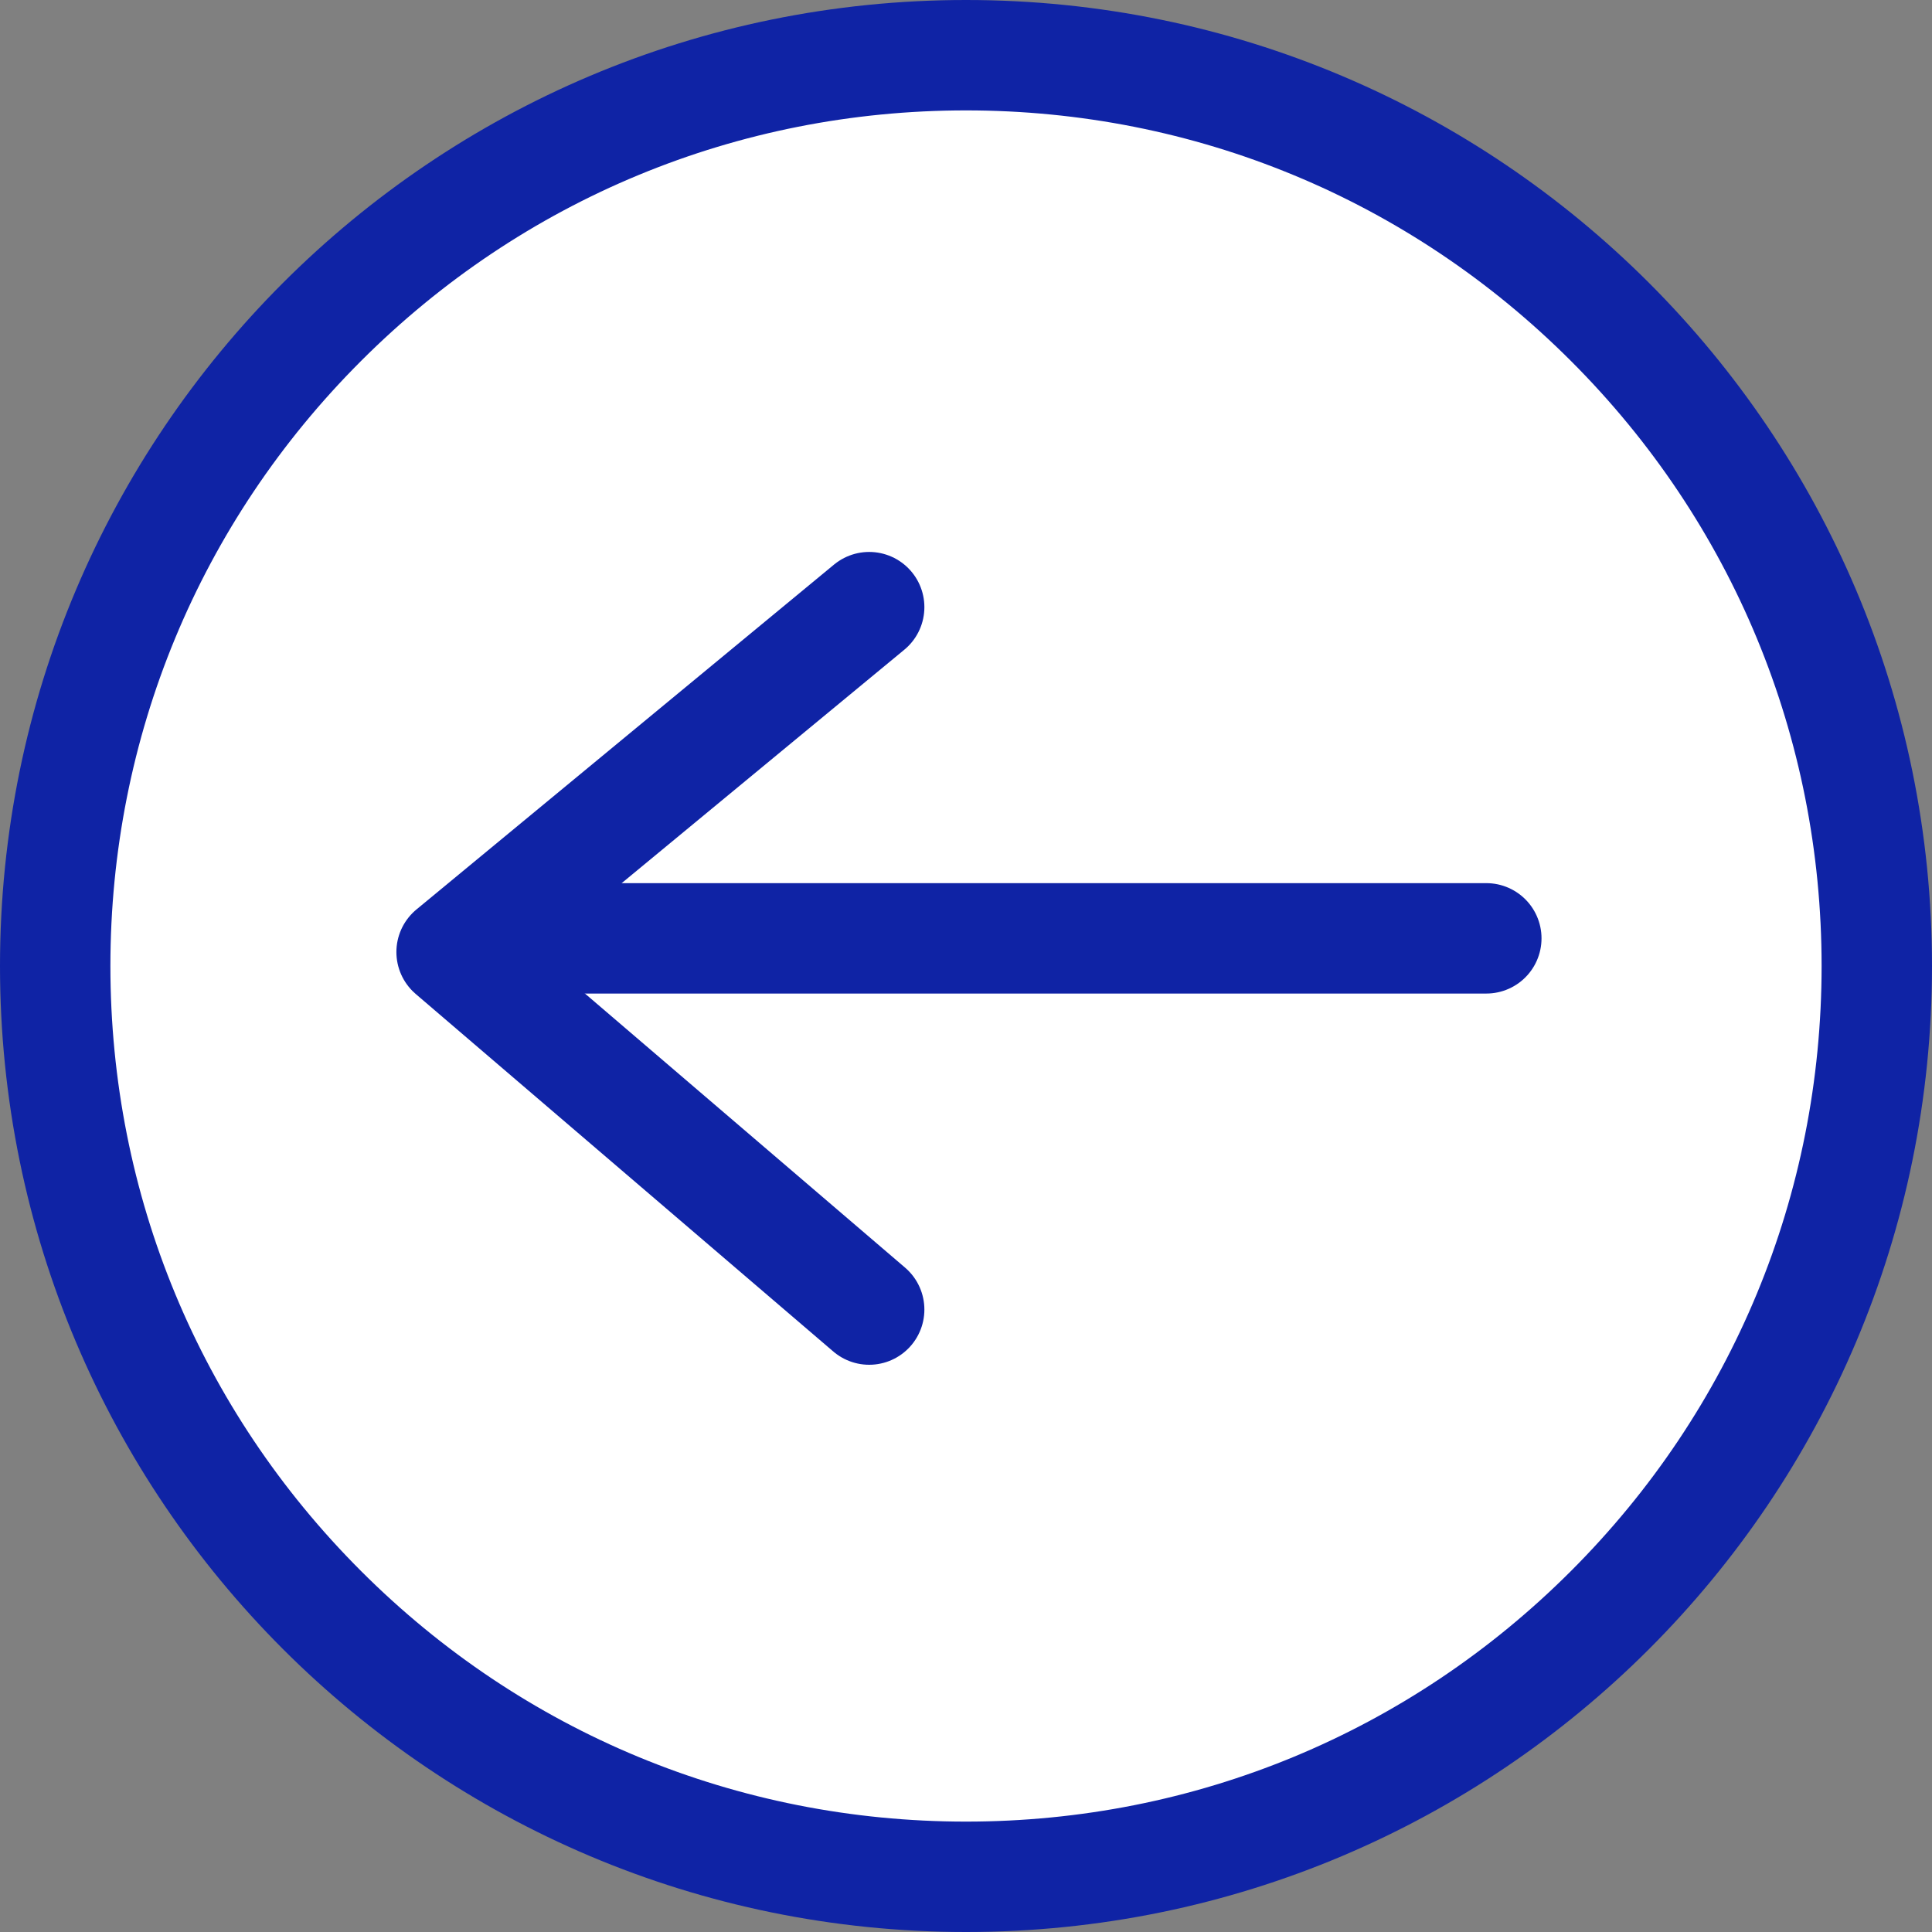
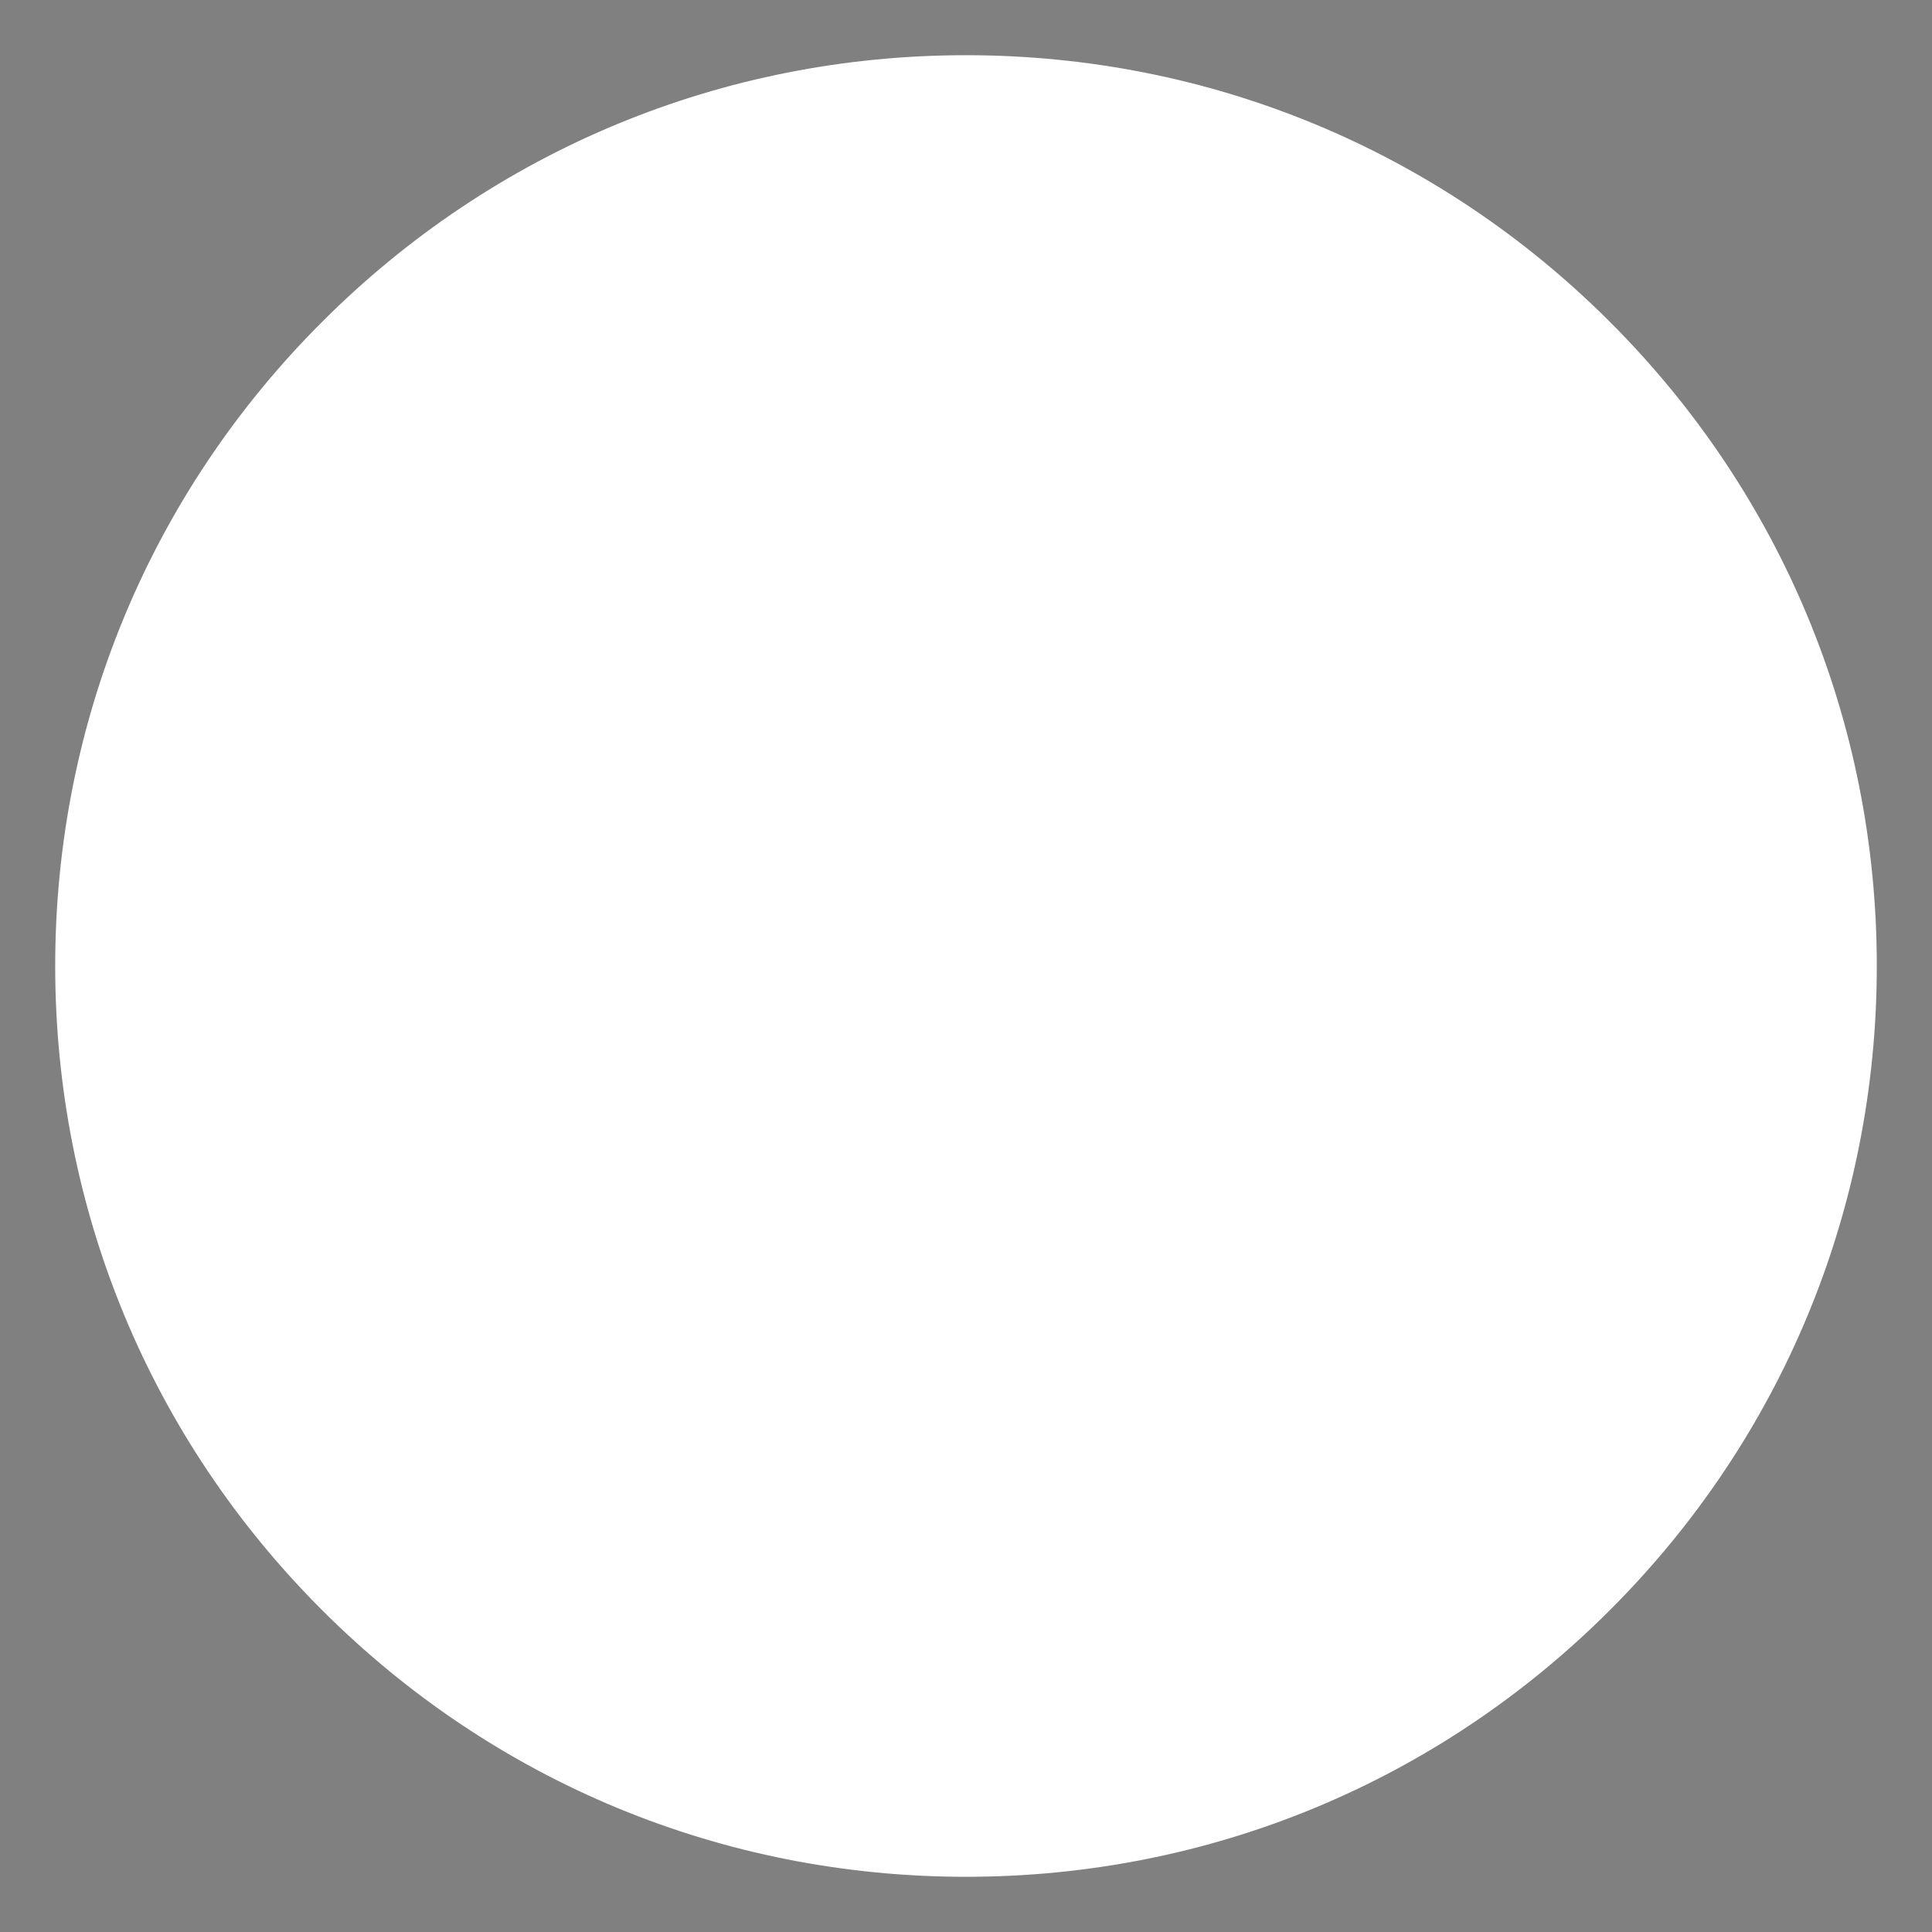
<svg xmlns="http://www.w3.org/2000/svg" width="35" height="35" viewBox="0 0 35 35">
  <rect x="0" y="0" width="35" height="35" fill="#808080" stroke="none" />
  <g id="Précédent_" data-name="Précédent " transform="translate(-881.001 -1889)">
    <g id="FLÈCHE_-_ROND" data-name="FLÈCHE - ROND" transform="translate(916.001 1924) rotate(180)">
      <g id="Path_2236" data-name="Path 2236" transform="translate(0)" fill="#fff">
        <path d="M 17.5 34 C 13.093 34 8.949 32.284 5.833 29.167 C 2.716 26.051 1 21.907 1 17.5 C 1 13.093 2.716 8.949 5.833 5.833 C 8.949 2.716 13.093 1 17.5 1 C 21.907 1 26.051 2.716 29.167 5.833 C 32.284 8.949 34 13.093 34 17.5 C 34 21.907 32.284 26.051 29.167 29.167 C 26.051 32.284 21.907 34 17.5 34 Z" stroke="none" />
-         <path d="M 17.5 2 C 13.36 2 9.467 3.612 6.54 6.54 C 3.612 9.467 2 13.36 2 17.5 C 2 21.64 3.612 25.533 6.54 28.46 C 9.467 31.388 13.36 33 17.5 33 C 21.64 33 25.533 31.388 28.46 28.46 C 31.388 25.533 33 21.64 33 17.5 C 33 13.36 31.388 9.467 28.46 6.54 C 25.533 3.612 21.64 2 17.5 2 M 17.5 0 C 27.165 0 35 7.835 35 17.5 C 35 27.165 27.165 35 17.5 35 C 7.835 35 -3.814697265625e-06 27.165 -3.814697265625e-06 17.5 C -3.814697265625e-06 7.835 7.835 0 17.5 0 Z" stroke="none" fill="#0f23a5" />
      </g>
      <g id="Group_25" data-name="Group 25" transform="translate(8.074 11.635)">
-         <path id="Path_2218" data-name="Path 2218" d="M809.026,1064h16.6" transform="translate(-809.026 -1057.634)" fill="none" stroke="#0f23a5" stroke-linecap="round" stroke-linejoin="round" stroke-width="2" />
-         <path id="Path_2219" data-name="Path 2219" d="M827.234,1044.668l7.565,6.477-7.565,6.248" transform="translate(-816.054 -1045.027)" fill="none" stroke="#0f23a5" stroke-linecap="round" stroke-linejoin="round" stroke-width="2" />
-       </g>
+         </g>
    </g>
  </g>
</svg>